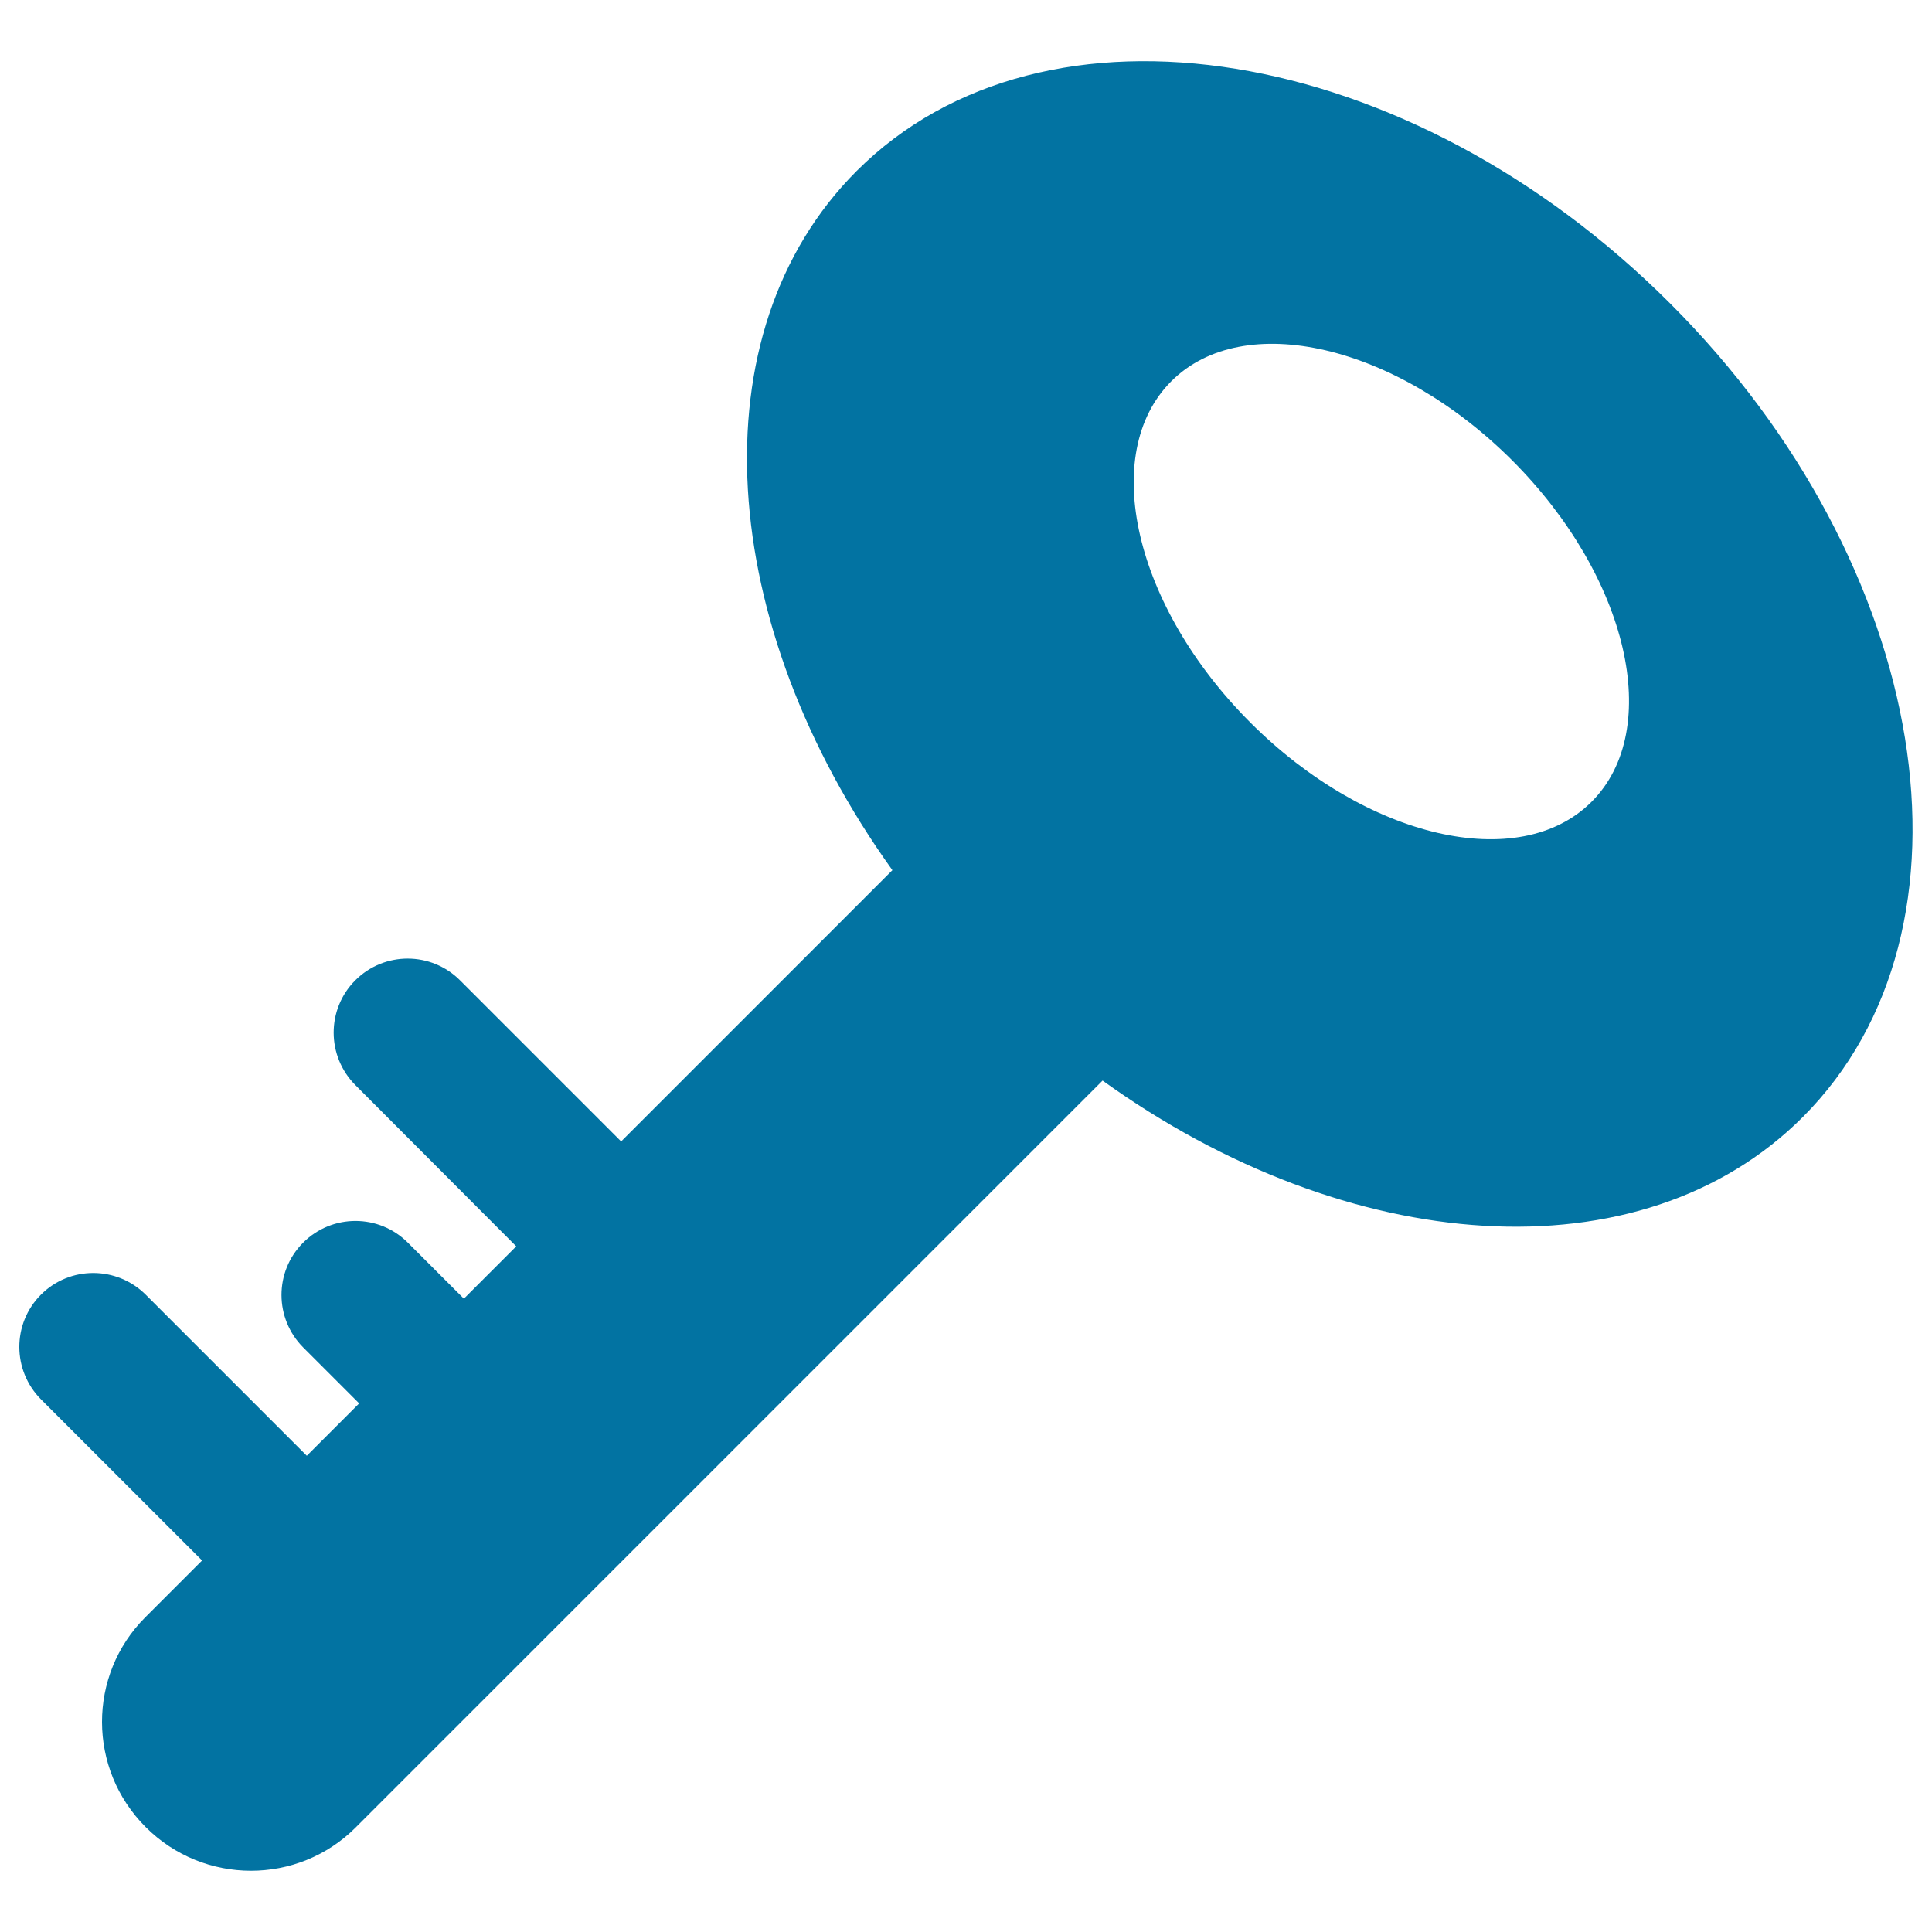
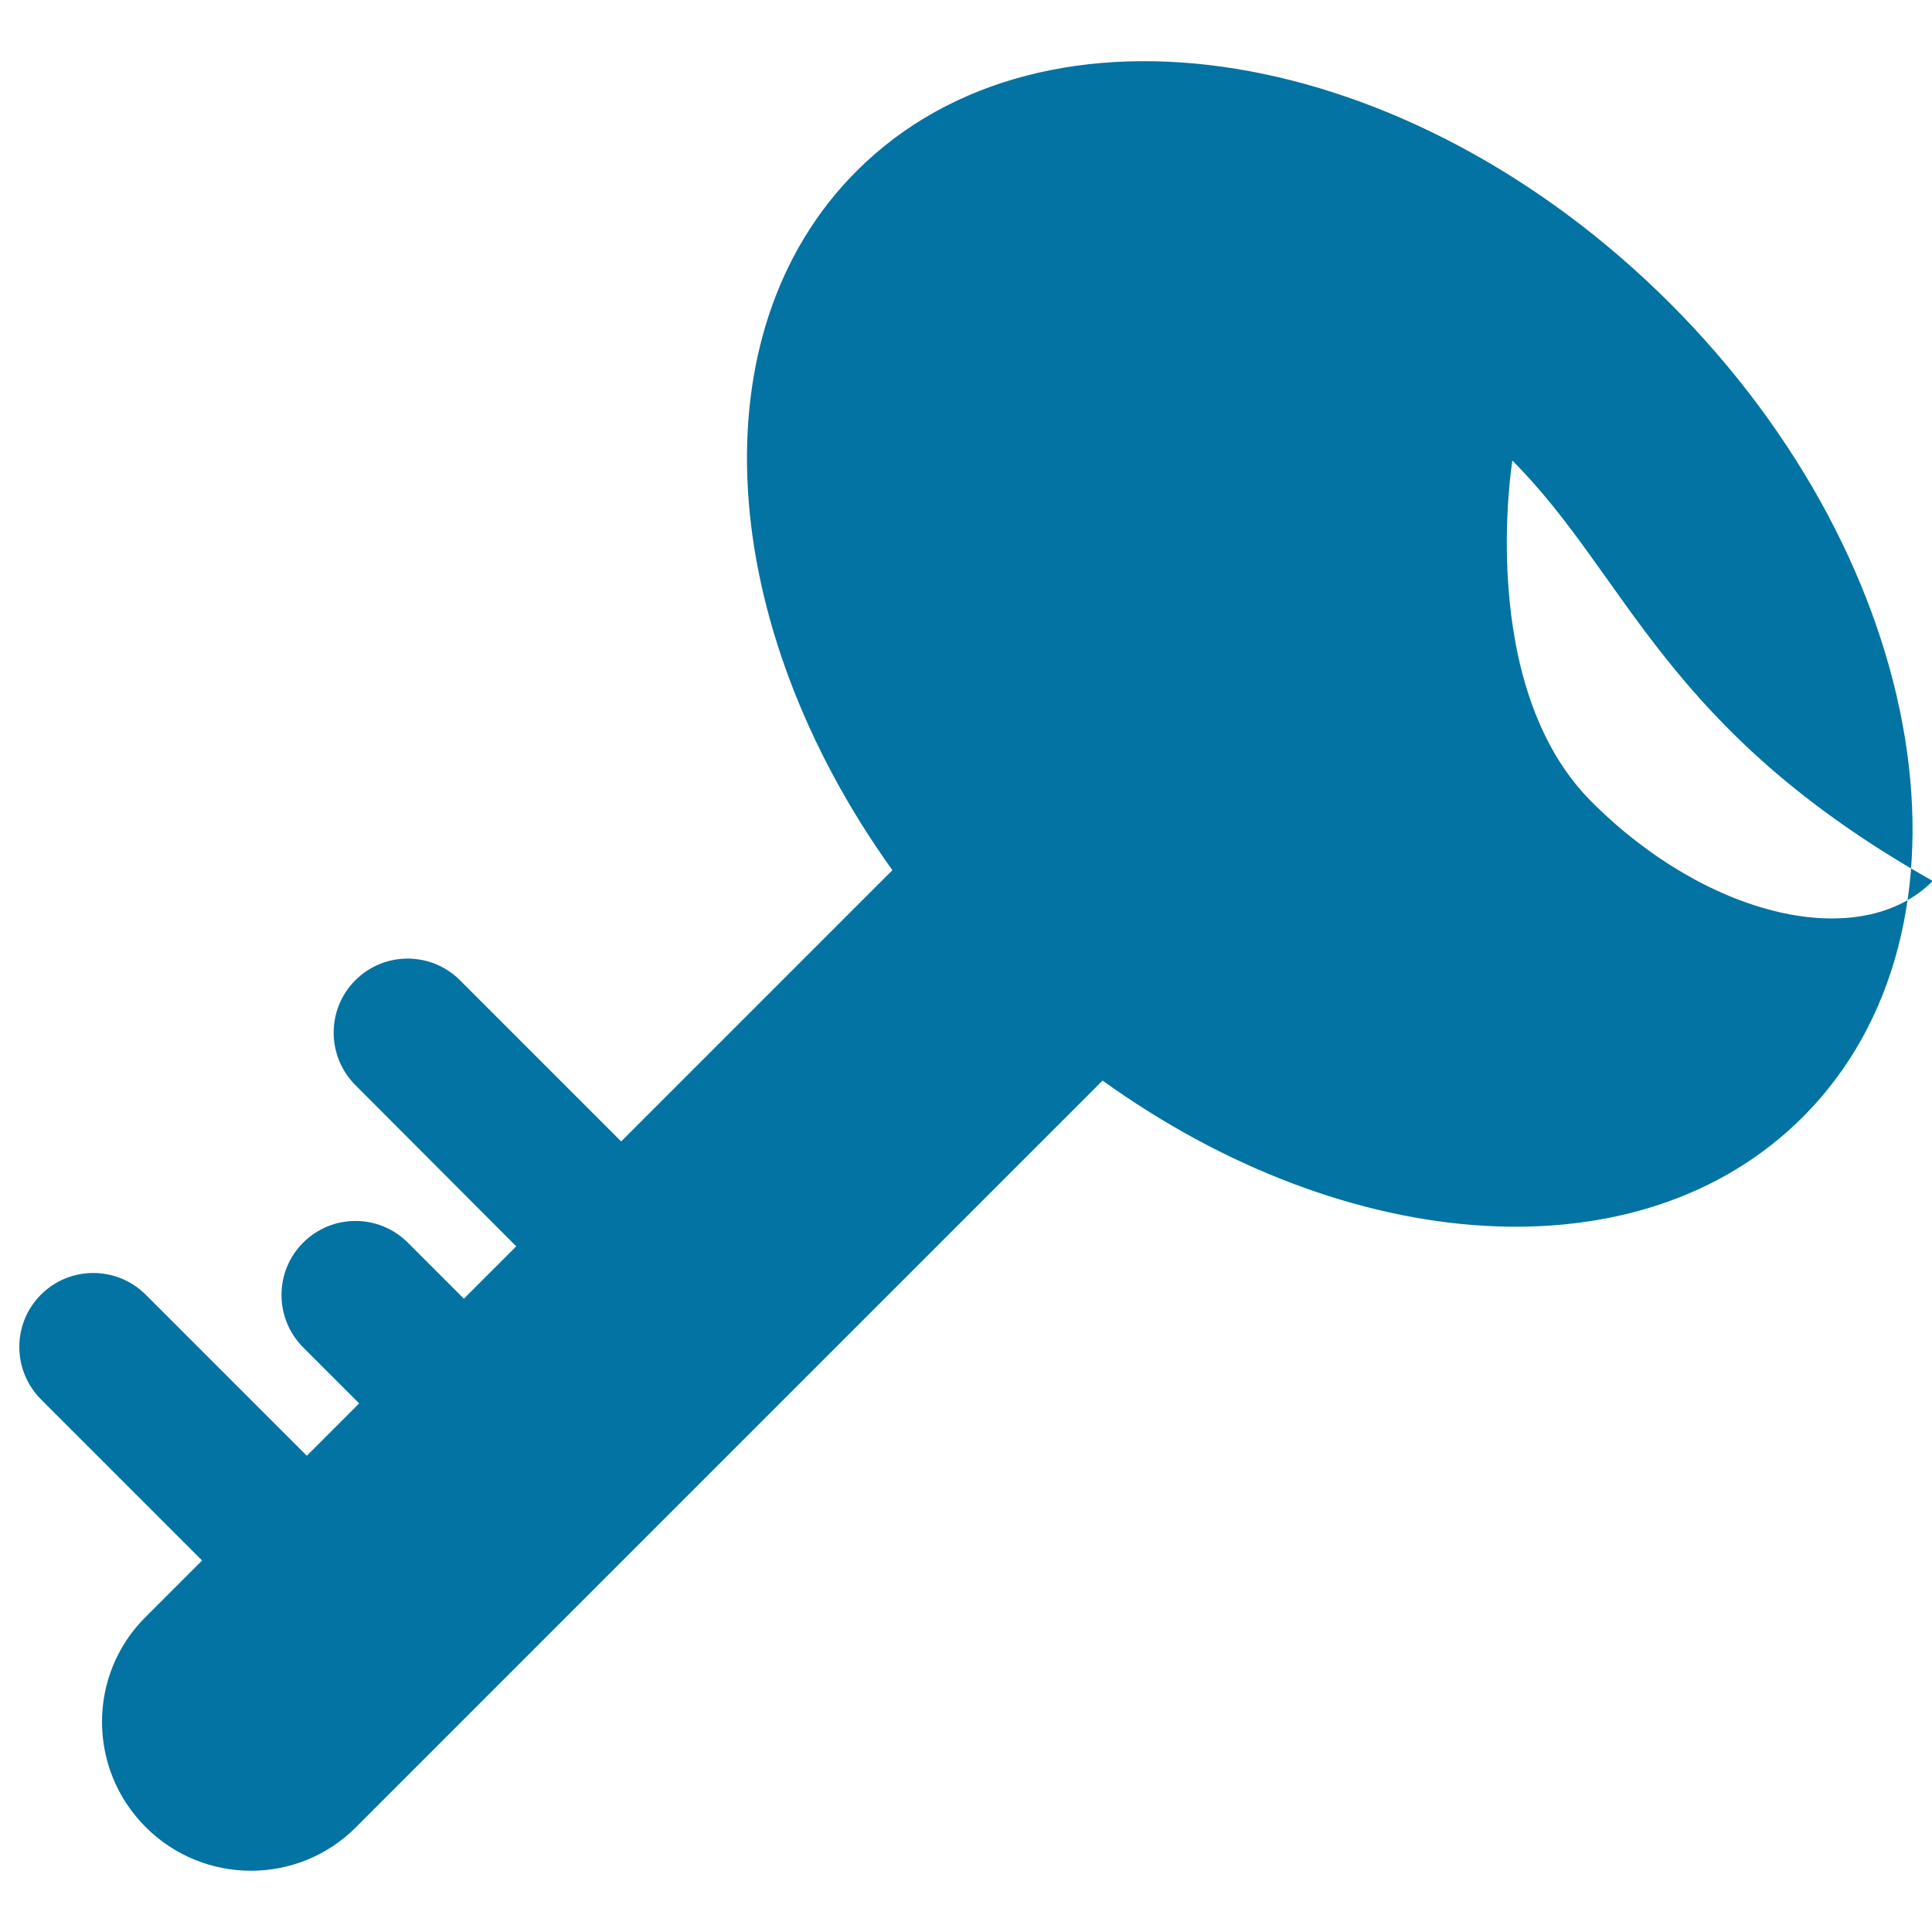
<svg xmlns="http://www.w3.org/2000/svg" viewBox="0 0 1000 1000" style="fill:#0273a2">
  <title>Key SVG icon</title>
-   <path d="M570.7,559.3L184.1,945.9c-29.9,29.9-78.6,29.9-108.7-0.2s-30.1-78.7-0.2-108.6l29.4-29.4l-83.3-83.3c-15-15-15.1-39.3-0.1-54.3c15-15,39.3-14.9,54.3,0.1l83.3,83.3l27.1-27.1L157,697.5c-15-15-15.1-39.3-0.1-54.3c15-15,39.3-15,54.3,0.1l28.9,28.9l27.1-27.1L184,561.7c-15-15-15.1-39.3-0.1-54.3c15-15,39.3-15,54.3,0.1l83.3,83.3l140.4-140.4c-91-126.8-102.3-278.1-18.5-361.9c97.3-97.3,285.9-66.6,421.1,68.6c135.2,135.2,165.9,323.8,68.6,421.1C849.2,662.1,697.6,650.6,570.7,559.3L570.7,559.3z M782.8,238.4c-60.1-60.1-139.2-78.5-176.6-41s-19.1,116.5,41,176.6c60.1,60.1,139.2,78.4,176.6,41C861.2,377.6,842.8,298.5,782.8,238.4z" />
+   <path d="M570.7,559.3L184.1,945.9c-29.9,29.9-78.6,29.9-108.7-0.2s-30.1-78.7-0.2-108.6l29.4-29.4l-83.3-83.3c-15-15-15.1-39.3-0.1-54.3c15-15,39.3-14.9,54.3,0.1l83.3,83.3l27.1-27.1L157,697.5c-15-15-15.1-39.3-0.1-54.3c15-15,39.3-15,54.3,0.1l28.9,28.9l27.1-27.1L184,561.7c-15-15-15.1-39.3-0.1-54.3c15-15,39.3-15,54.3,0.1l83.3,83.3l140.4-140.4c-91-126.8-102.3-278.1-18.5-361.9c97.3-97.3,285.9-66.6,421.1,68.6c135.2,135.2,165.9,323.8,68.6,421.1C849.2,662.1,697.6,650.6,570.7,559.3L570.7,559.3z M782.8,238.4s-19.1,116.5,41,176.6c60.1,60.1,139.2,78.4,176.6,41C861.2,377.6,842.8,298.5,782.8,238.4z" />
</svg>